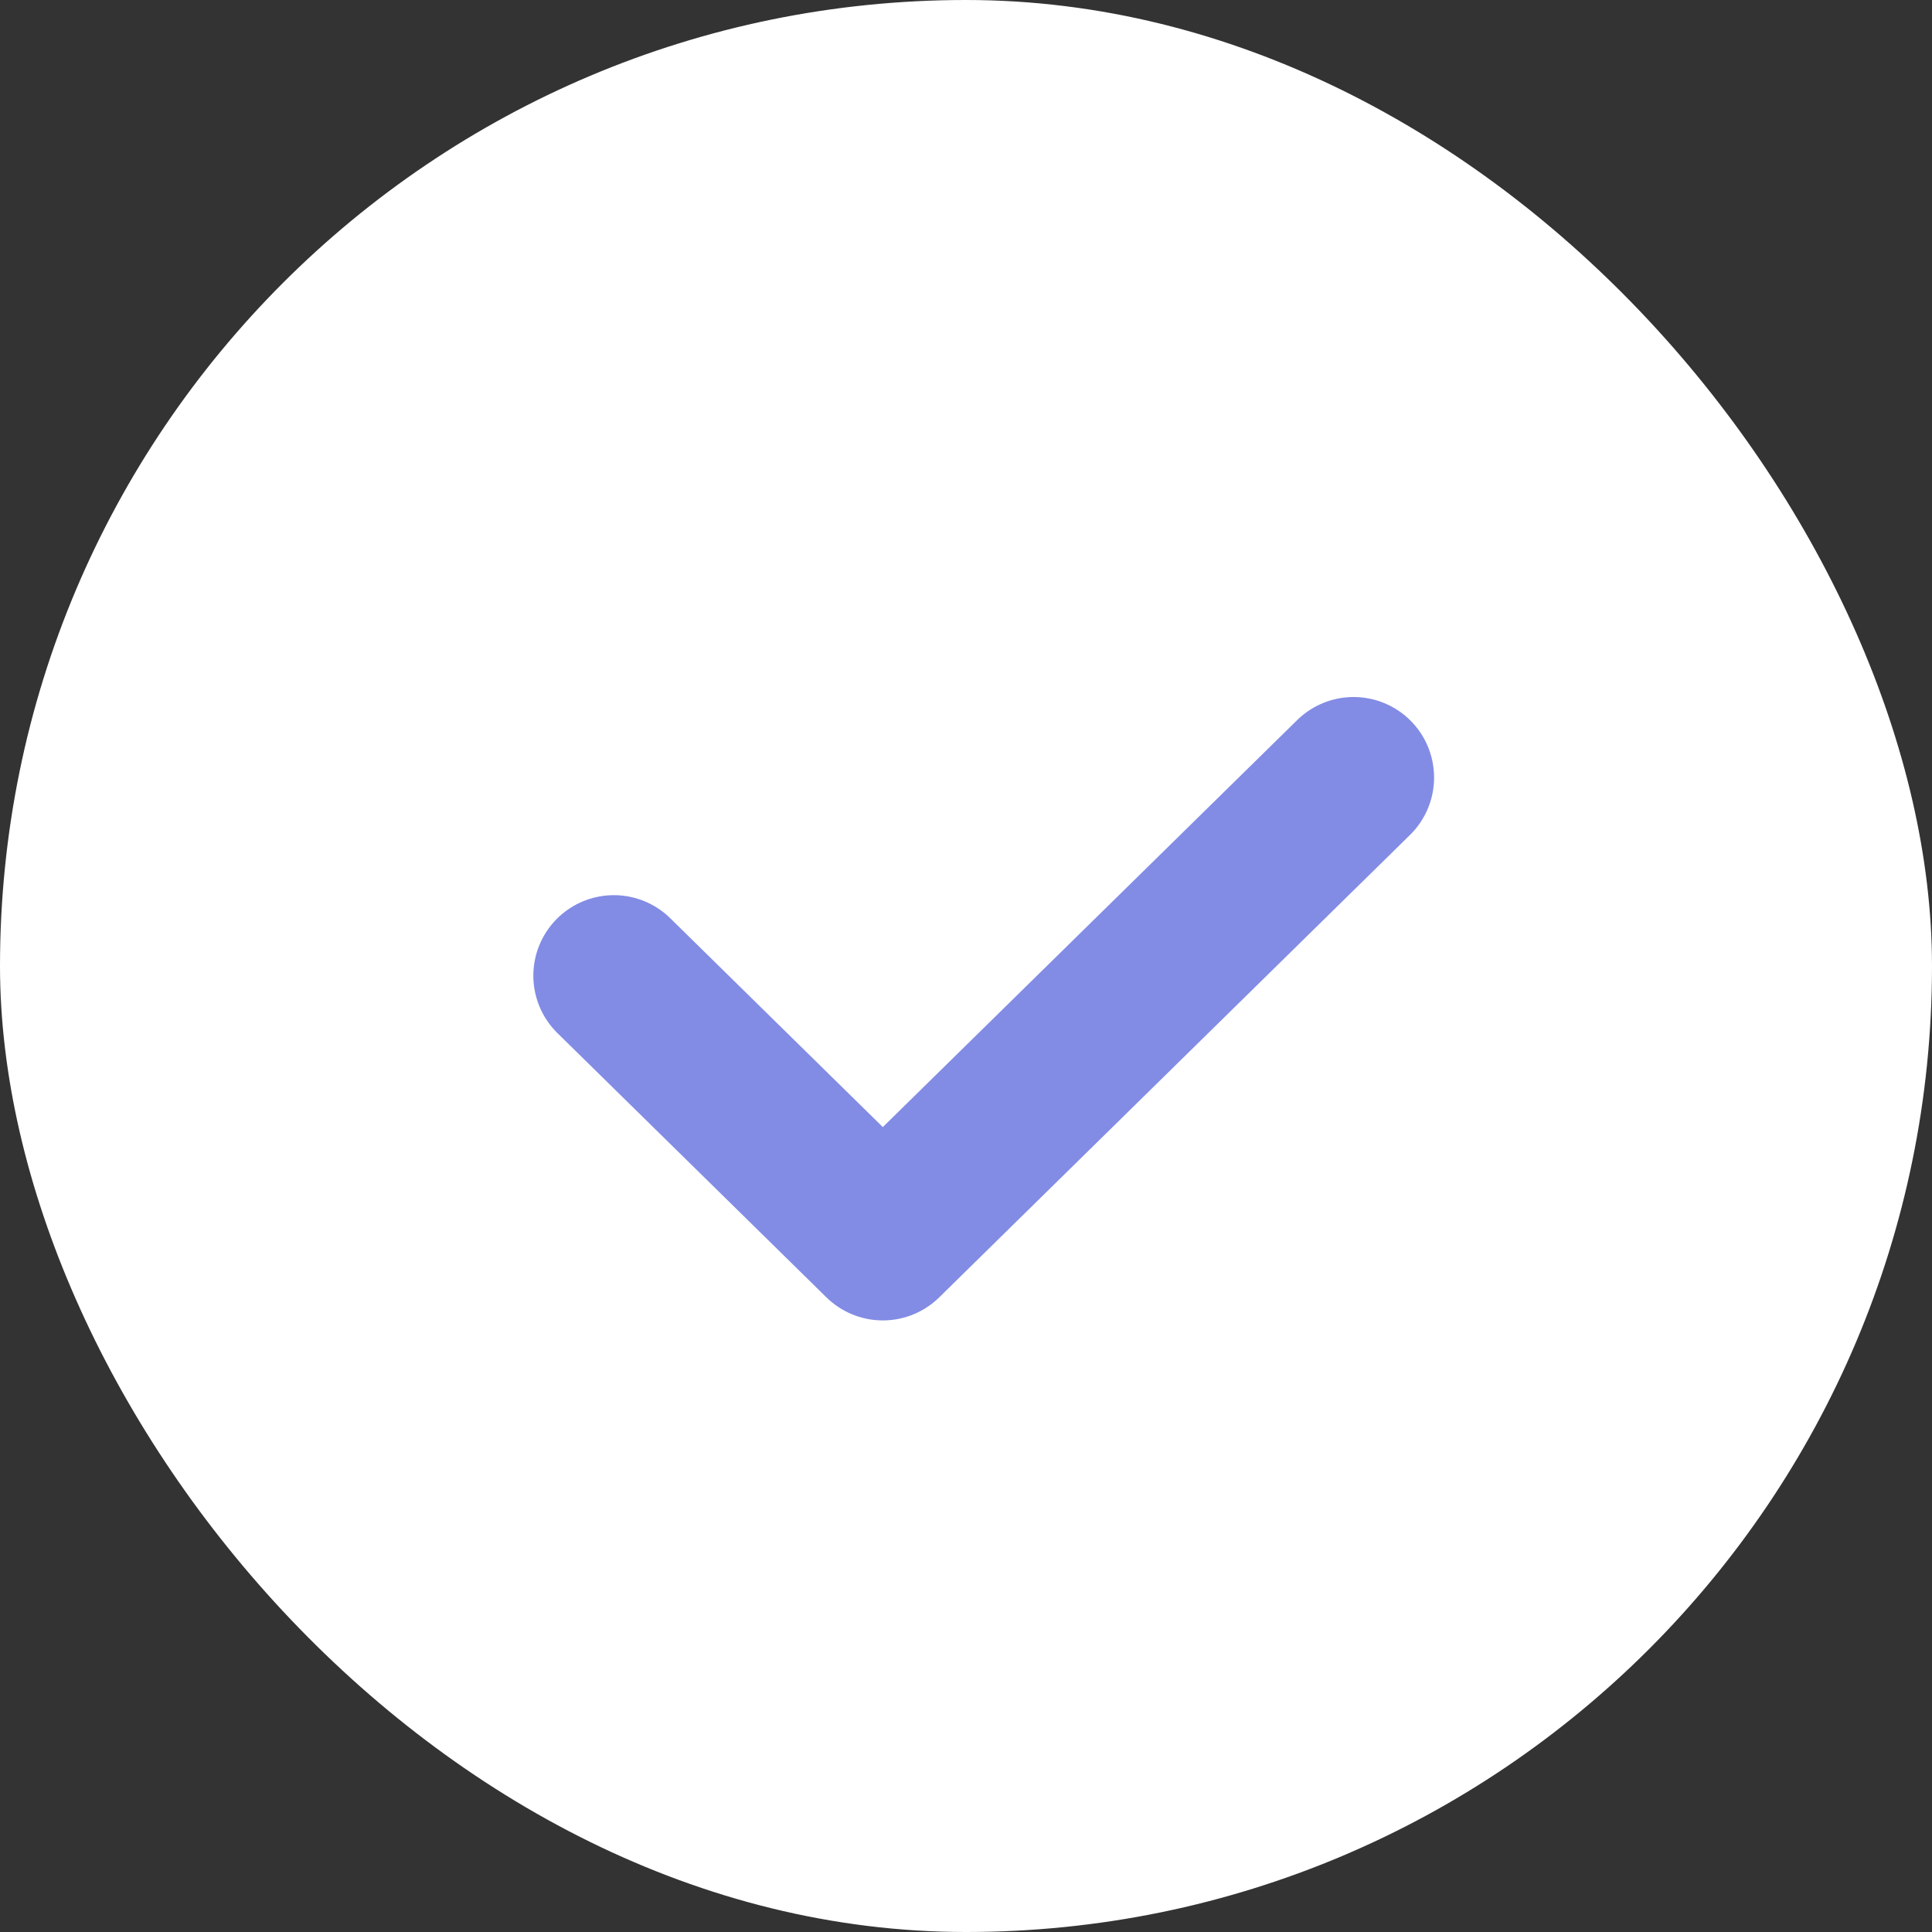
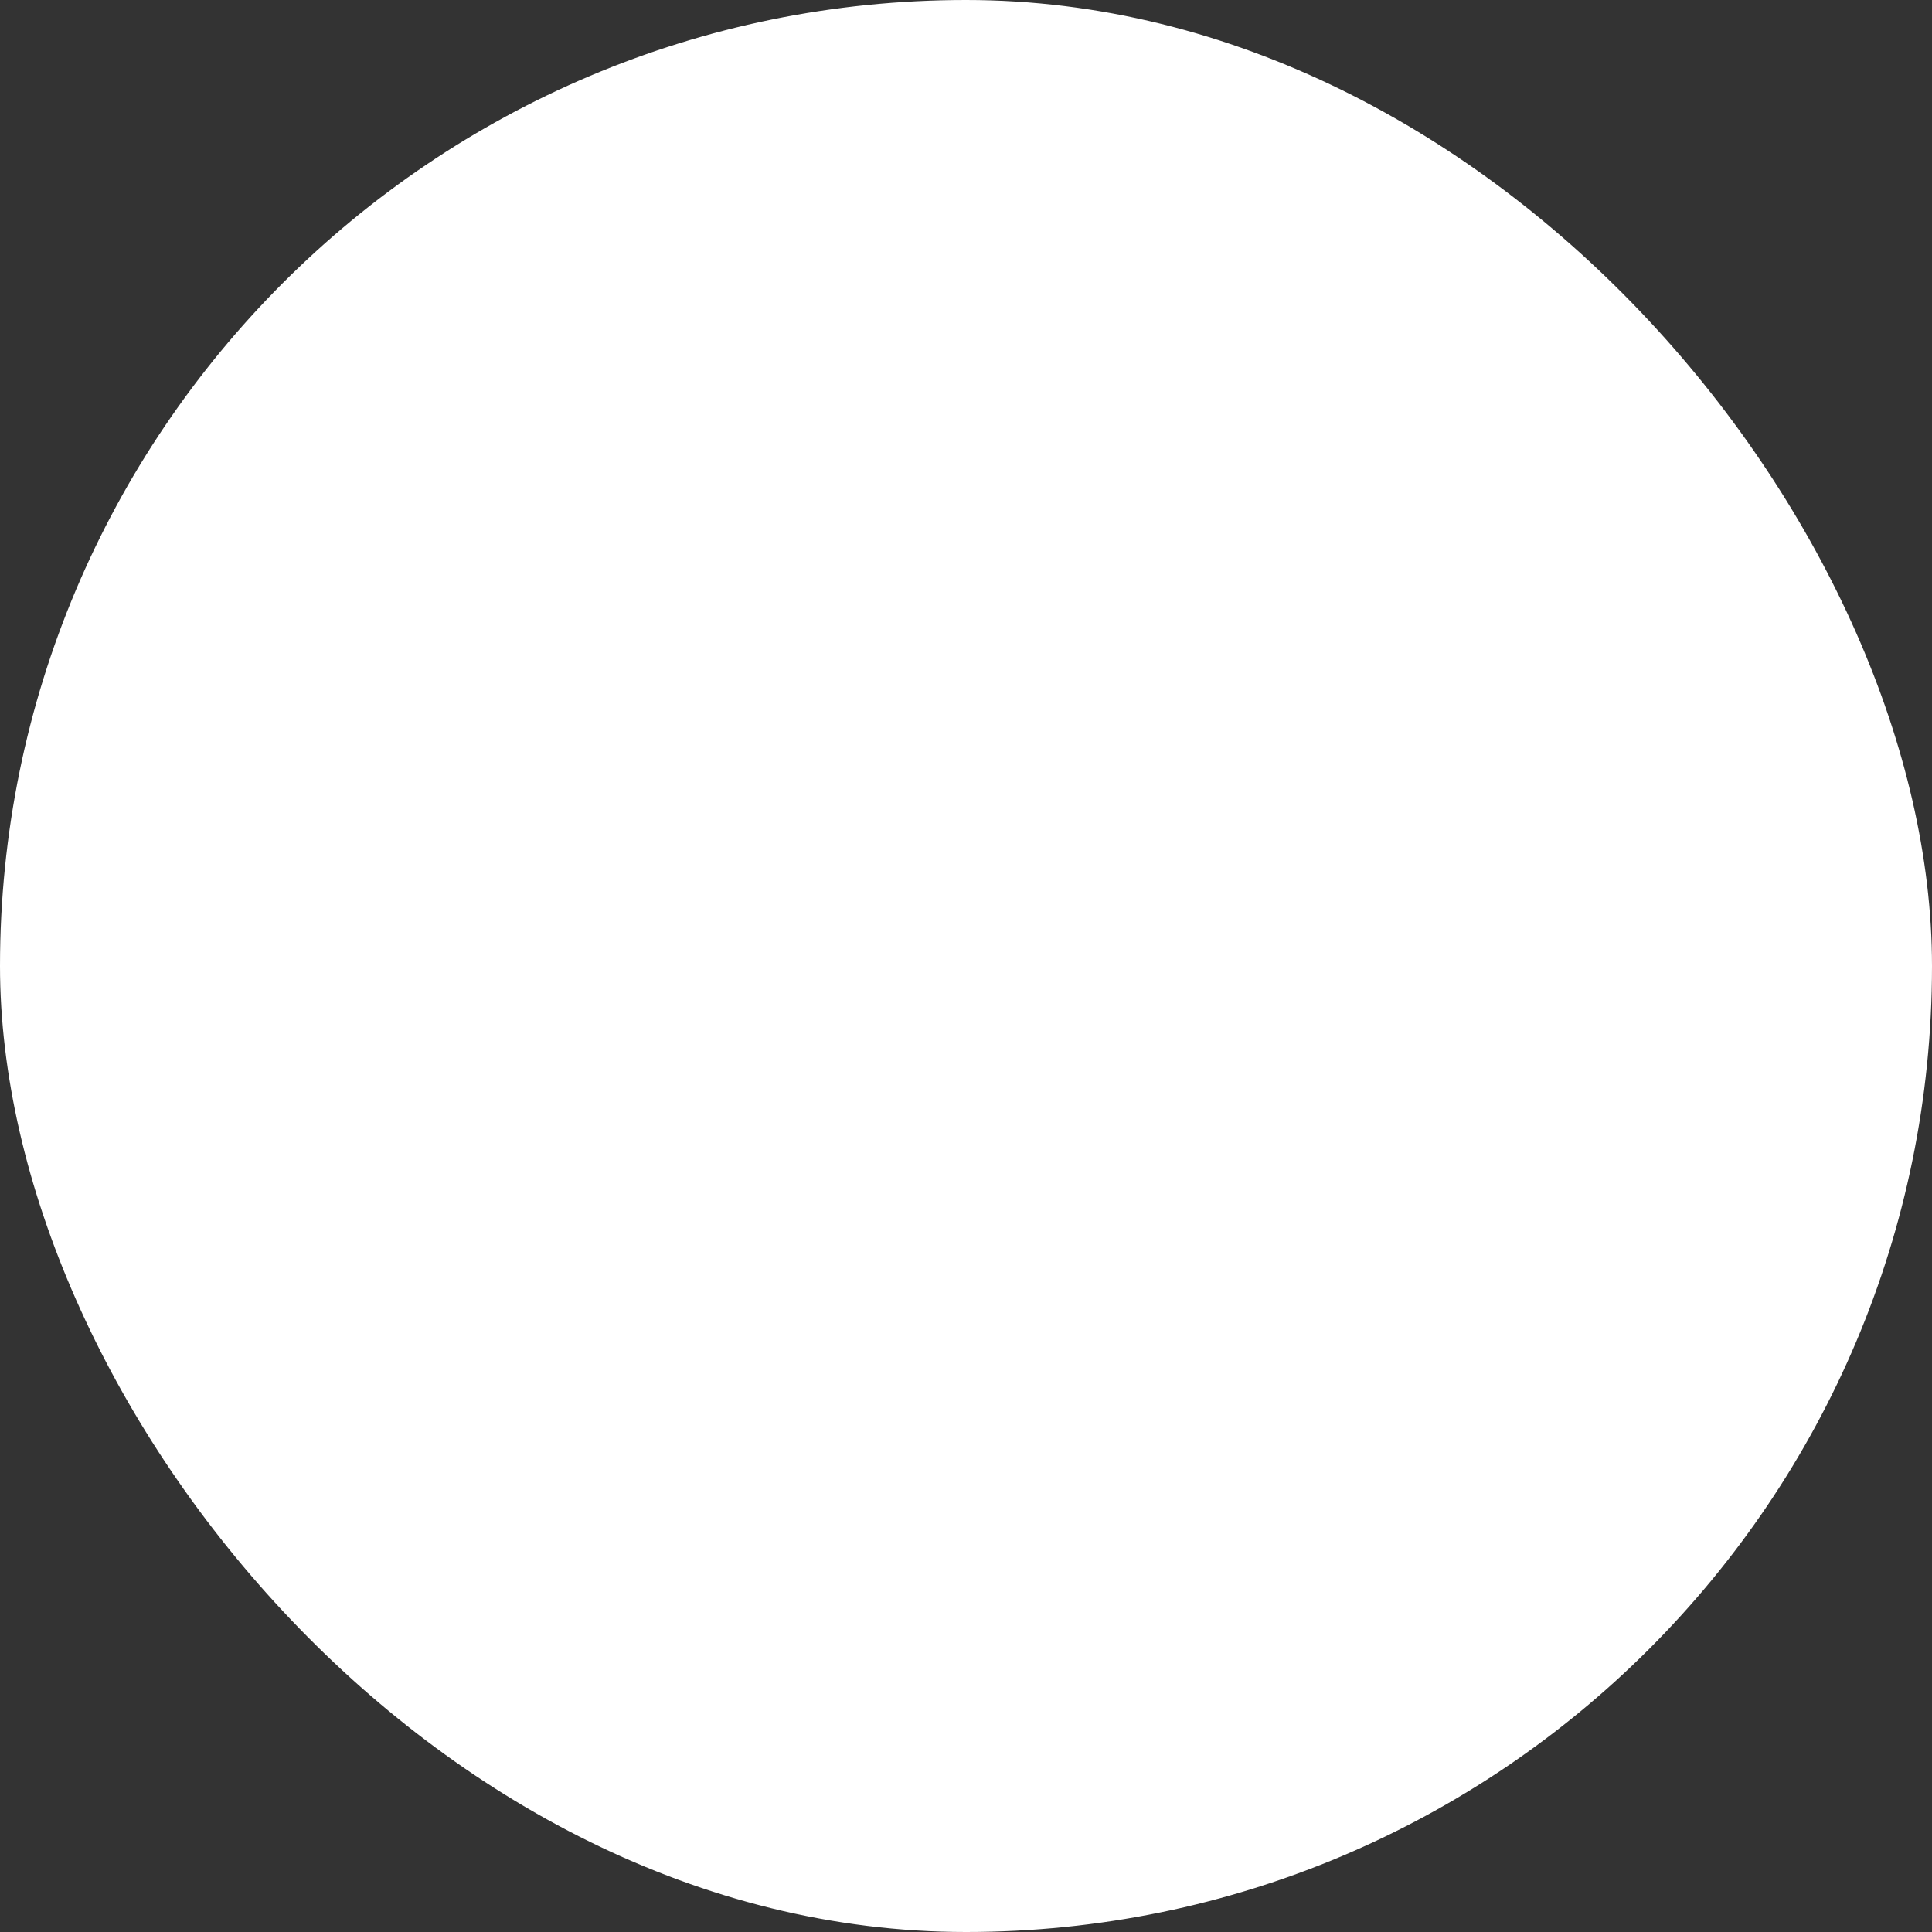
<svg xmlns="http://www.w3.org/2000/svg" width="18" height="18" viewBox="0 0 18 18" fill="none">
  <rect x="0" y="0" width="18" height="18" fill="#333333" stroke="none" />
  <rect width="18" height="18" rx="9" fill="white" />
-   <path d="M5.719 9.09L8.225 11.552L12.611 7.244" stroke="#828CE5" stroke-width="1.5" stroke-linecap="round" stroke-linejoin="round" />
</svg>